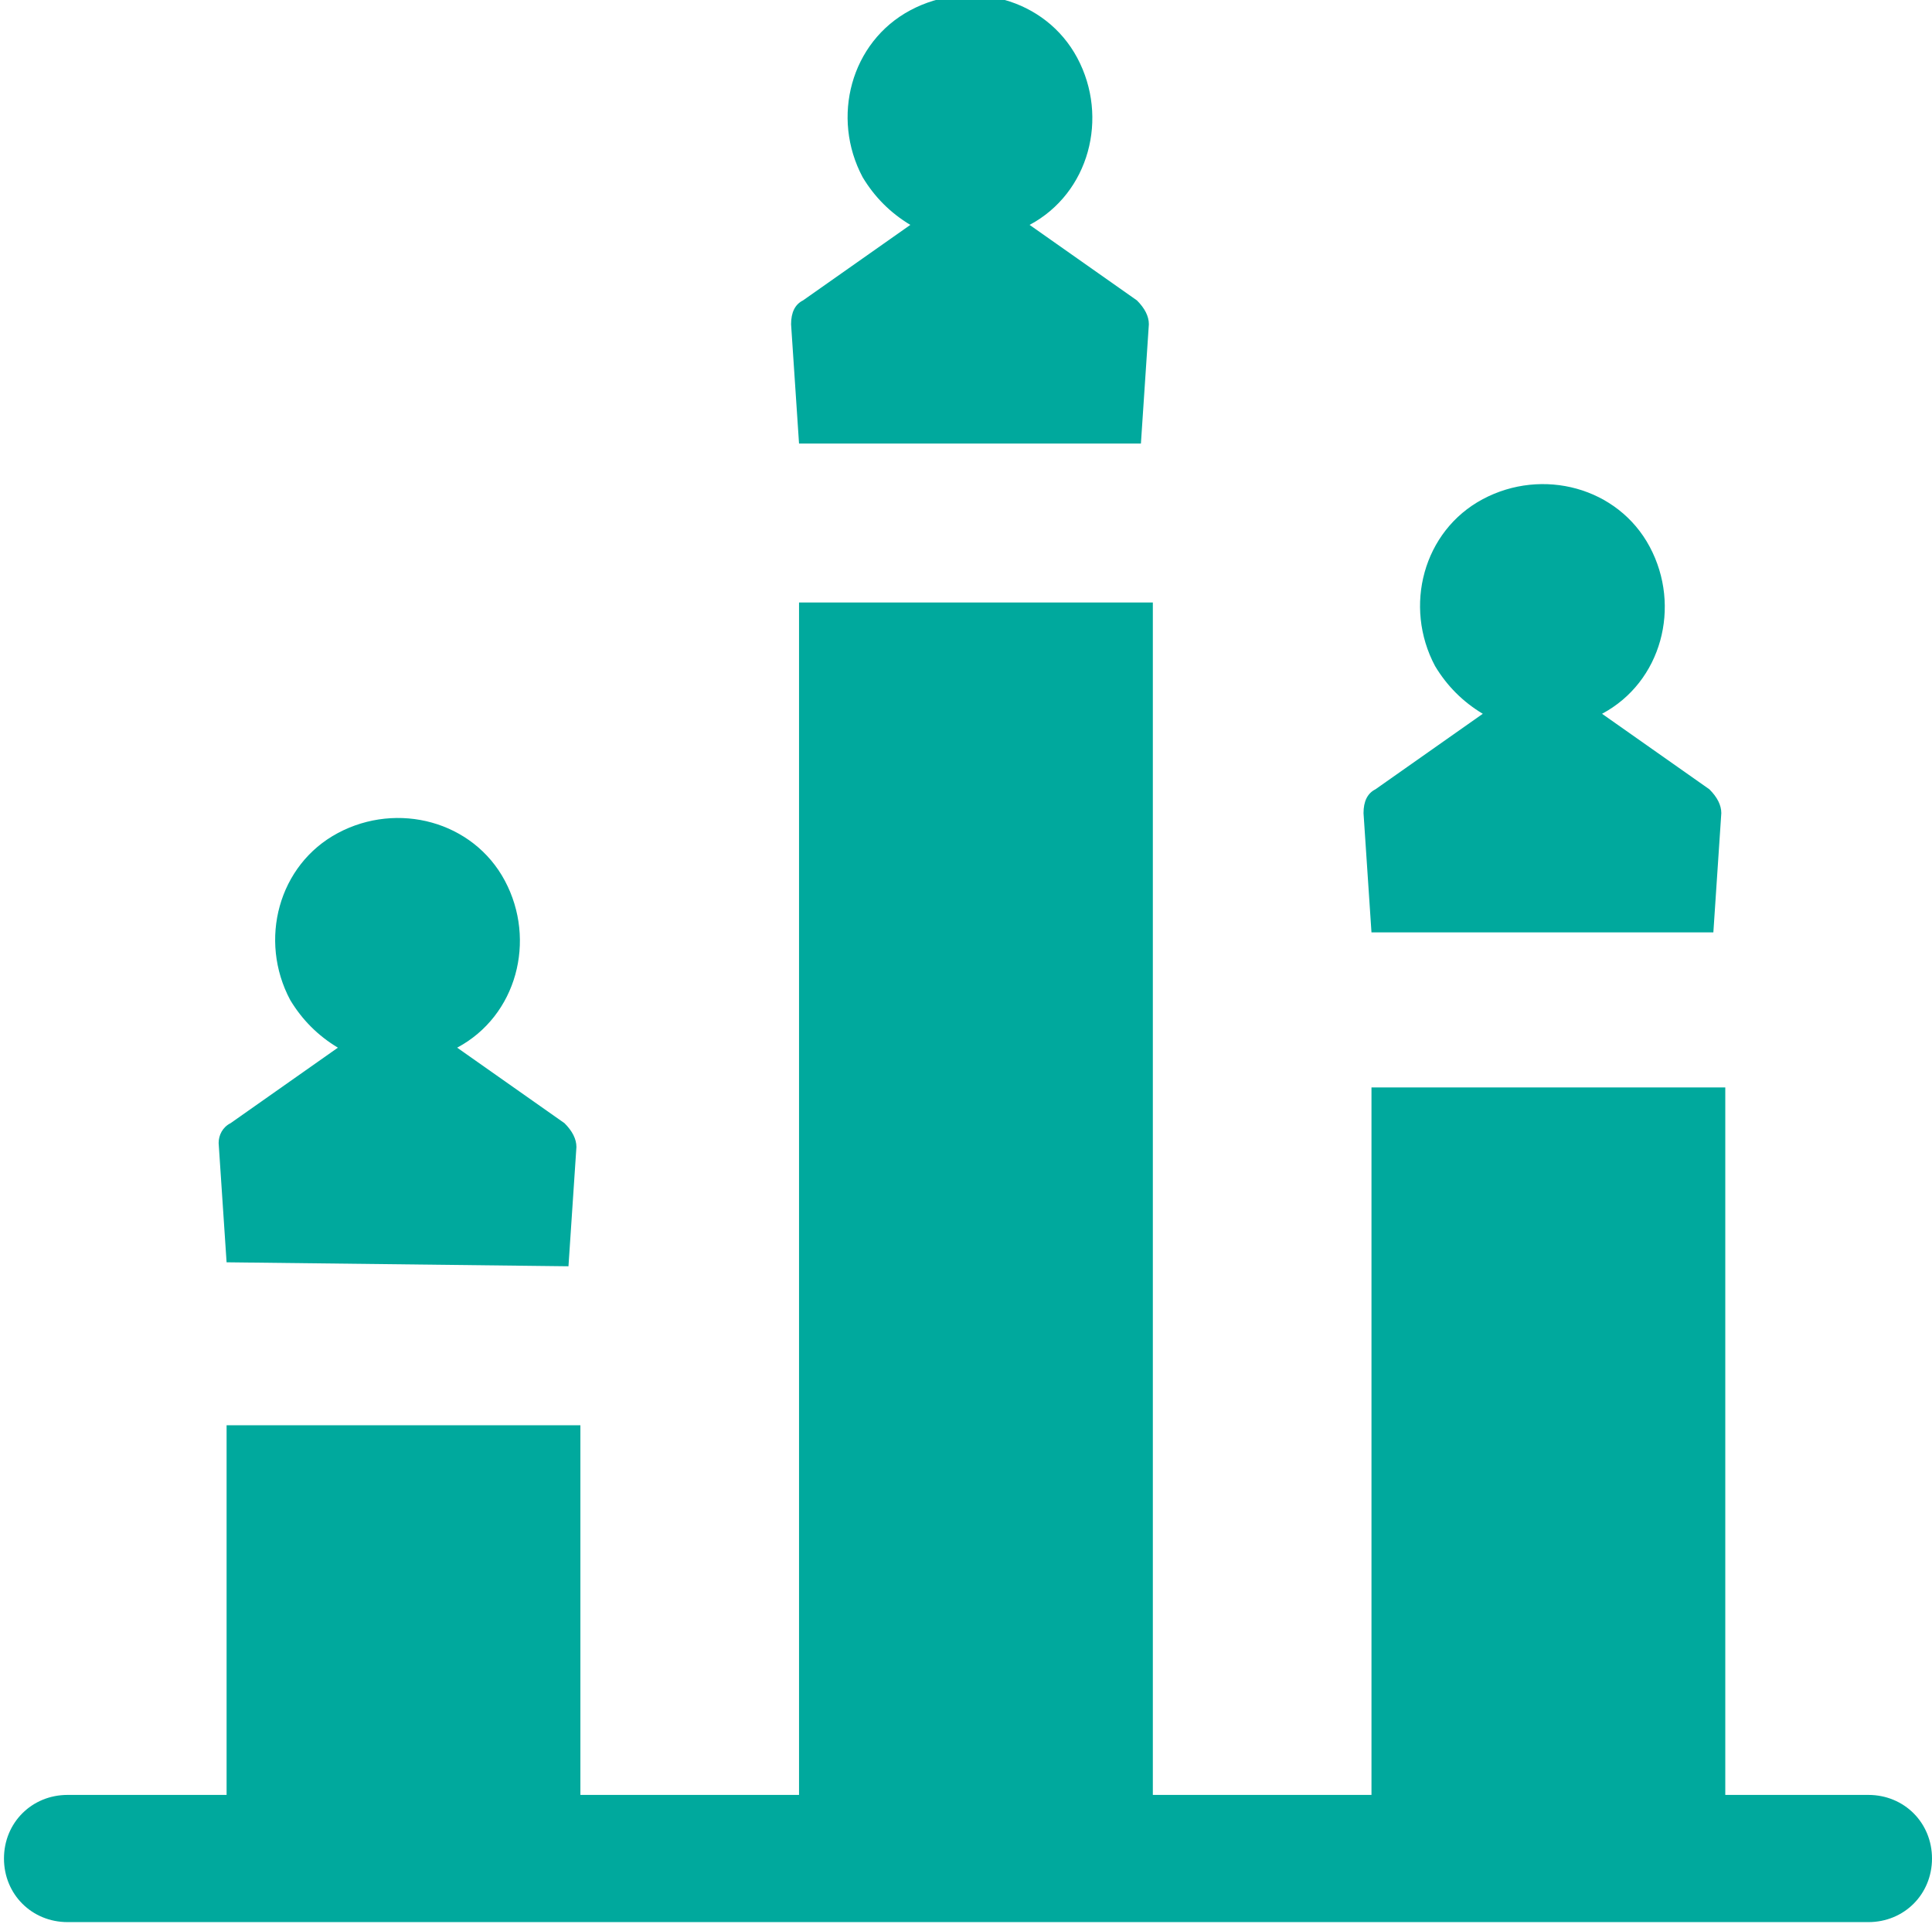
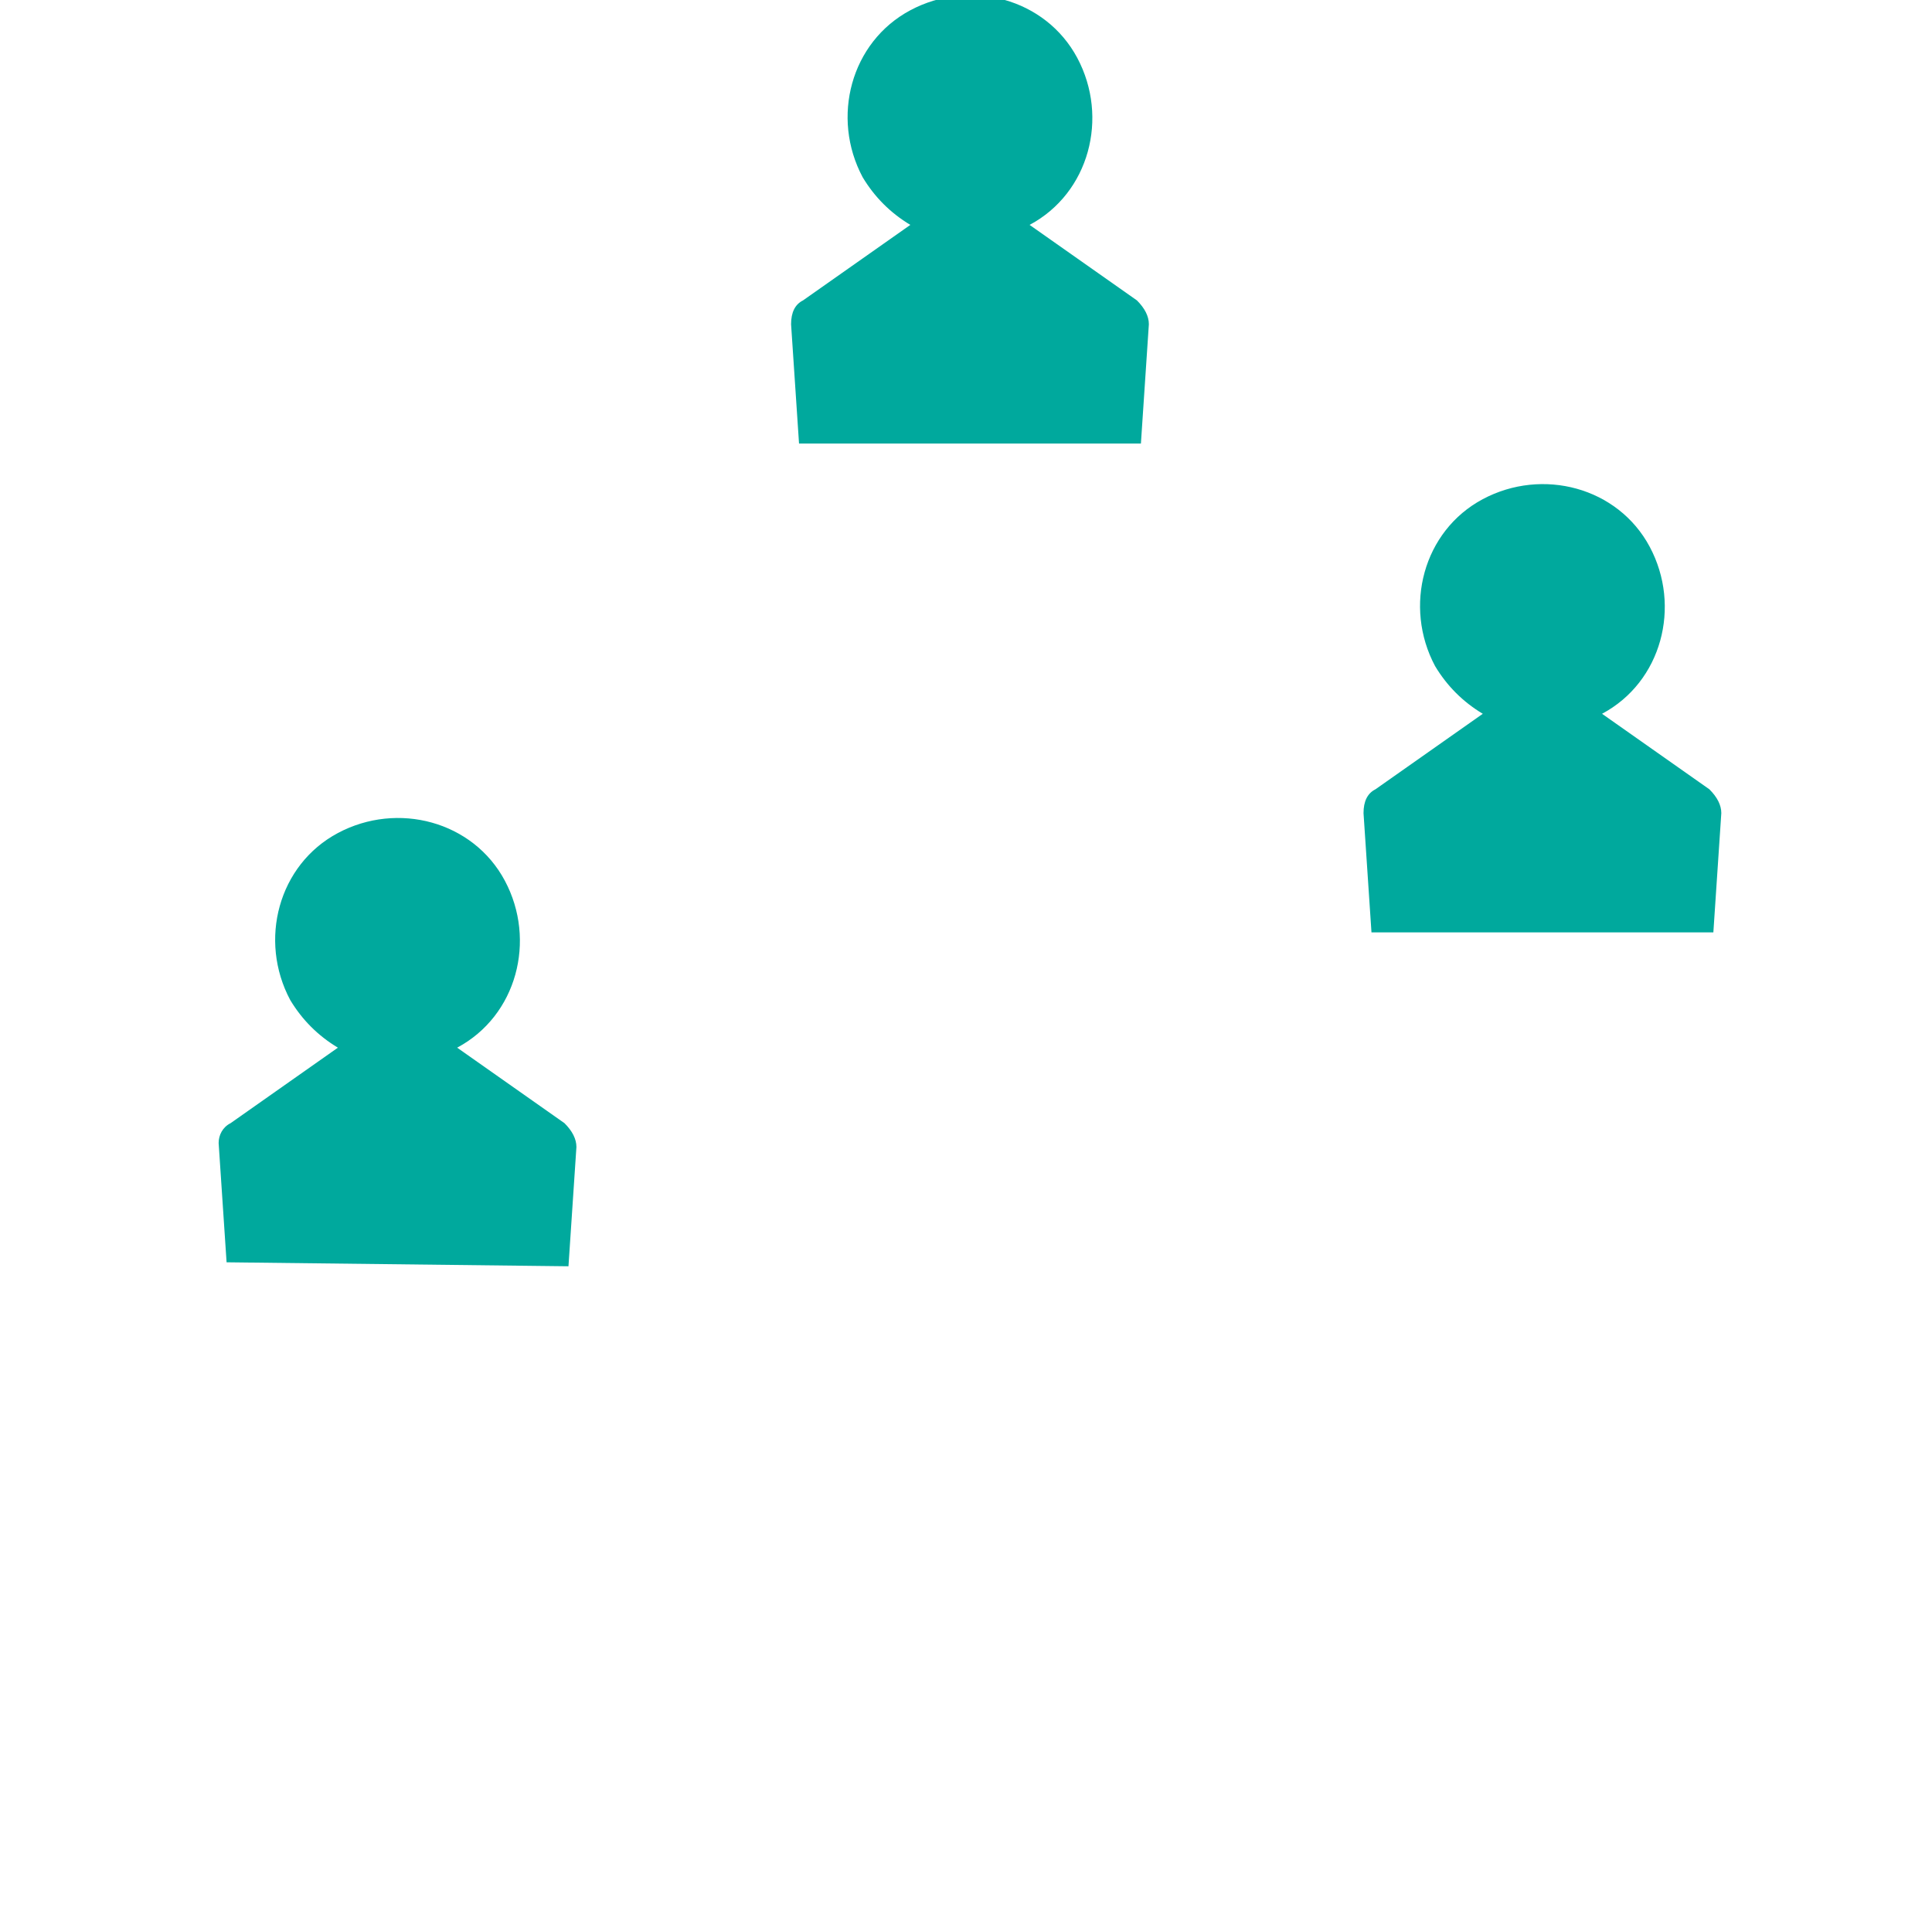
<svg xmlns="http://www.w3.org/2000/svg" version="1.1" id="Layer_1" x="0" y="0" viewBox="0 0 48.6 48.4" xml:space="preserve">
  <style>.st0{fill:#00a99d}</style>
  <path class="st0" d="M619.3 2835.5l.2-3c0-.2-.1-.4-.3-.6l-2.7-1.9c1.5-.8 2-2.7 1.2-4.2s-2.7-2-4.2-1.2-2 2.7-1.2 4.2c.3.5.7.9 1.2 1.2l-2.7 1.9c-.2.1-.3.3-.3.5l.2 3 8.6.1zM633.7 2814.8l.2-3c0-.2-.1-.4-.3-.6l-2.7-1.9c1.5-.8 2-2.7 1.2-4.2s-2.7-2-4.2-1.2-2 2.7-1.2 4.2c.3.5.7.9 1.2 1.2l-2.7 1.9c-.2.1-.3.3-.3.6l.2 3h8.6zM648.1 2827.1l.2-3c0-.2-.1-.4-.3-.6l-2.7-1.9c1.5-.8 2-2.7 1.2-4.2s-2.7-2-4.2-1.2-2 2.7-1.2 4.2c.3.5.7.9 1.2 1.2l-2.7 1.9c-.2.1-.3.3-.3.6l.2 3h8.6z" transform="translate(-605 -2803.642)" />
-   <path class="st0" d="M652 2848.8h-3.6V2831h-8.9v17.8H634v-30h-8.9v30h-5.5v-9.3h-8.9v9.3h-4c-.9 0-1.6.7-1.6 1.6s.7 1.6 1.6 1.6H652c.9 0 1.6-.7 1.6-1.6s-.7-1.6-1.6-1.6z" transform="translate(-605 -2803.642)" />
</svg>